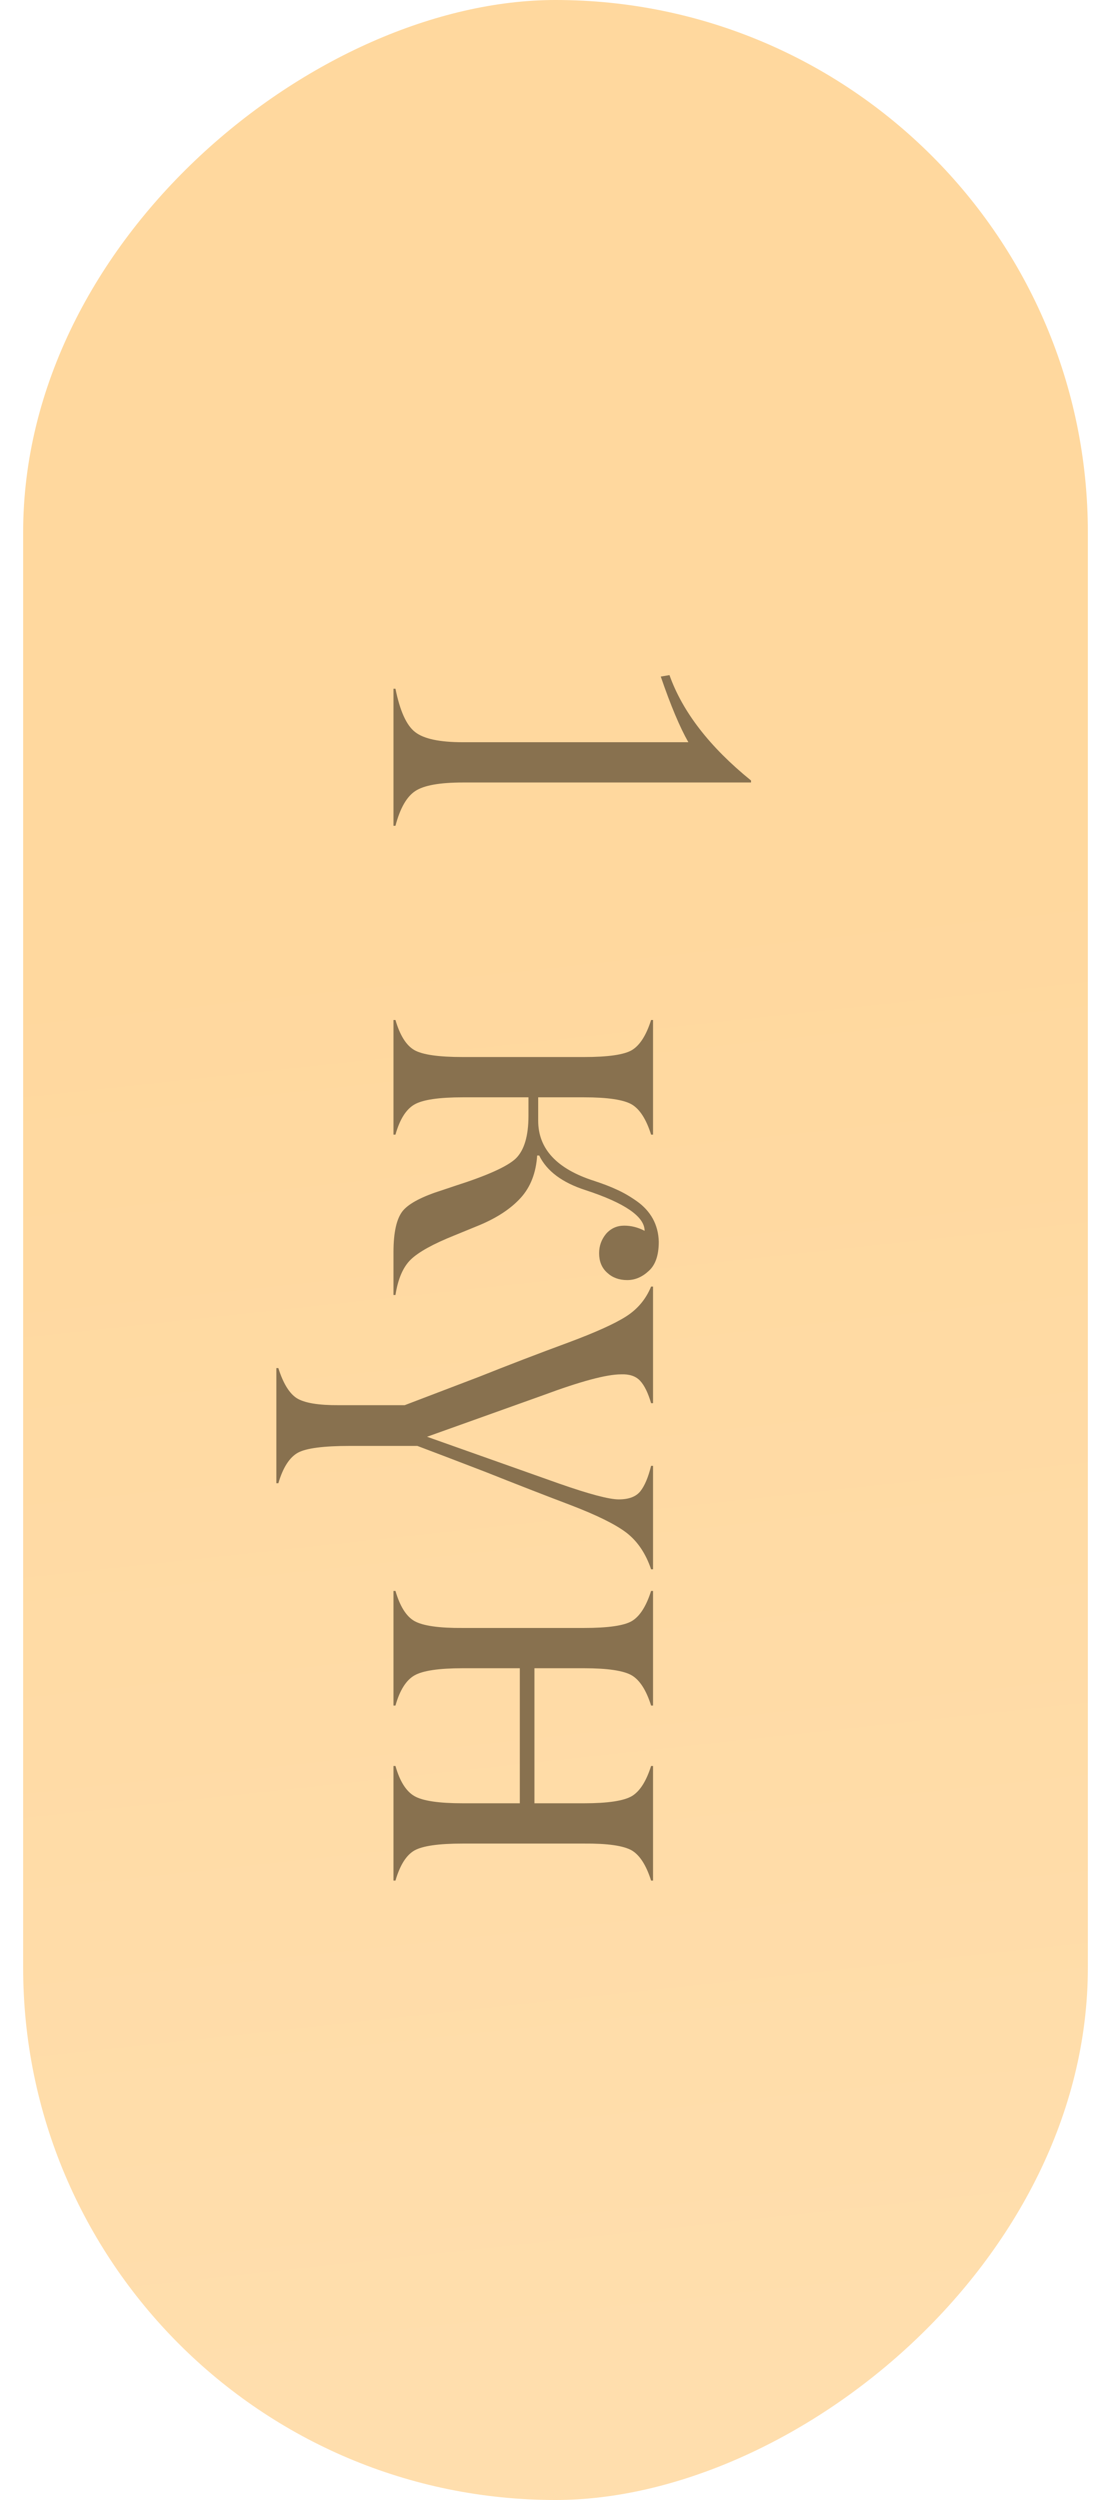
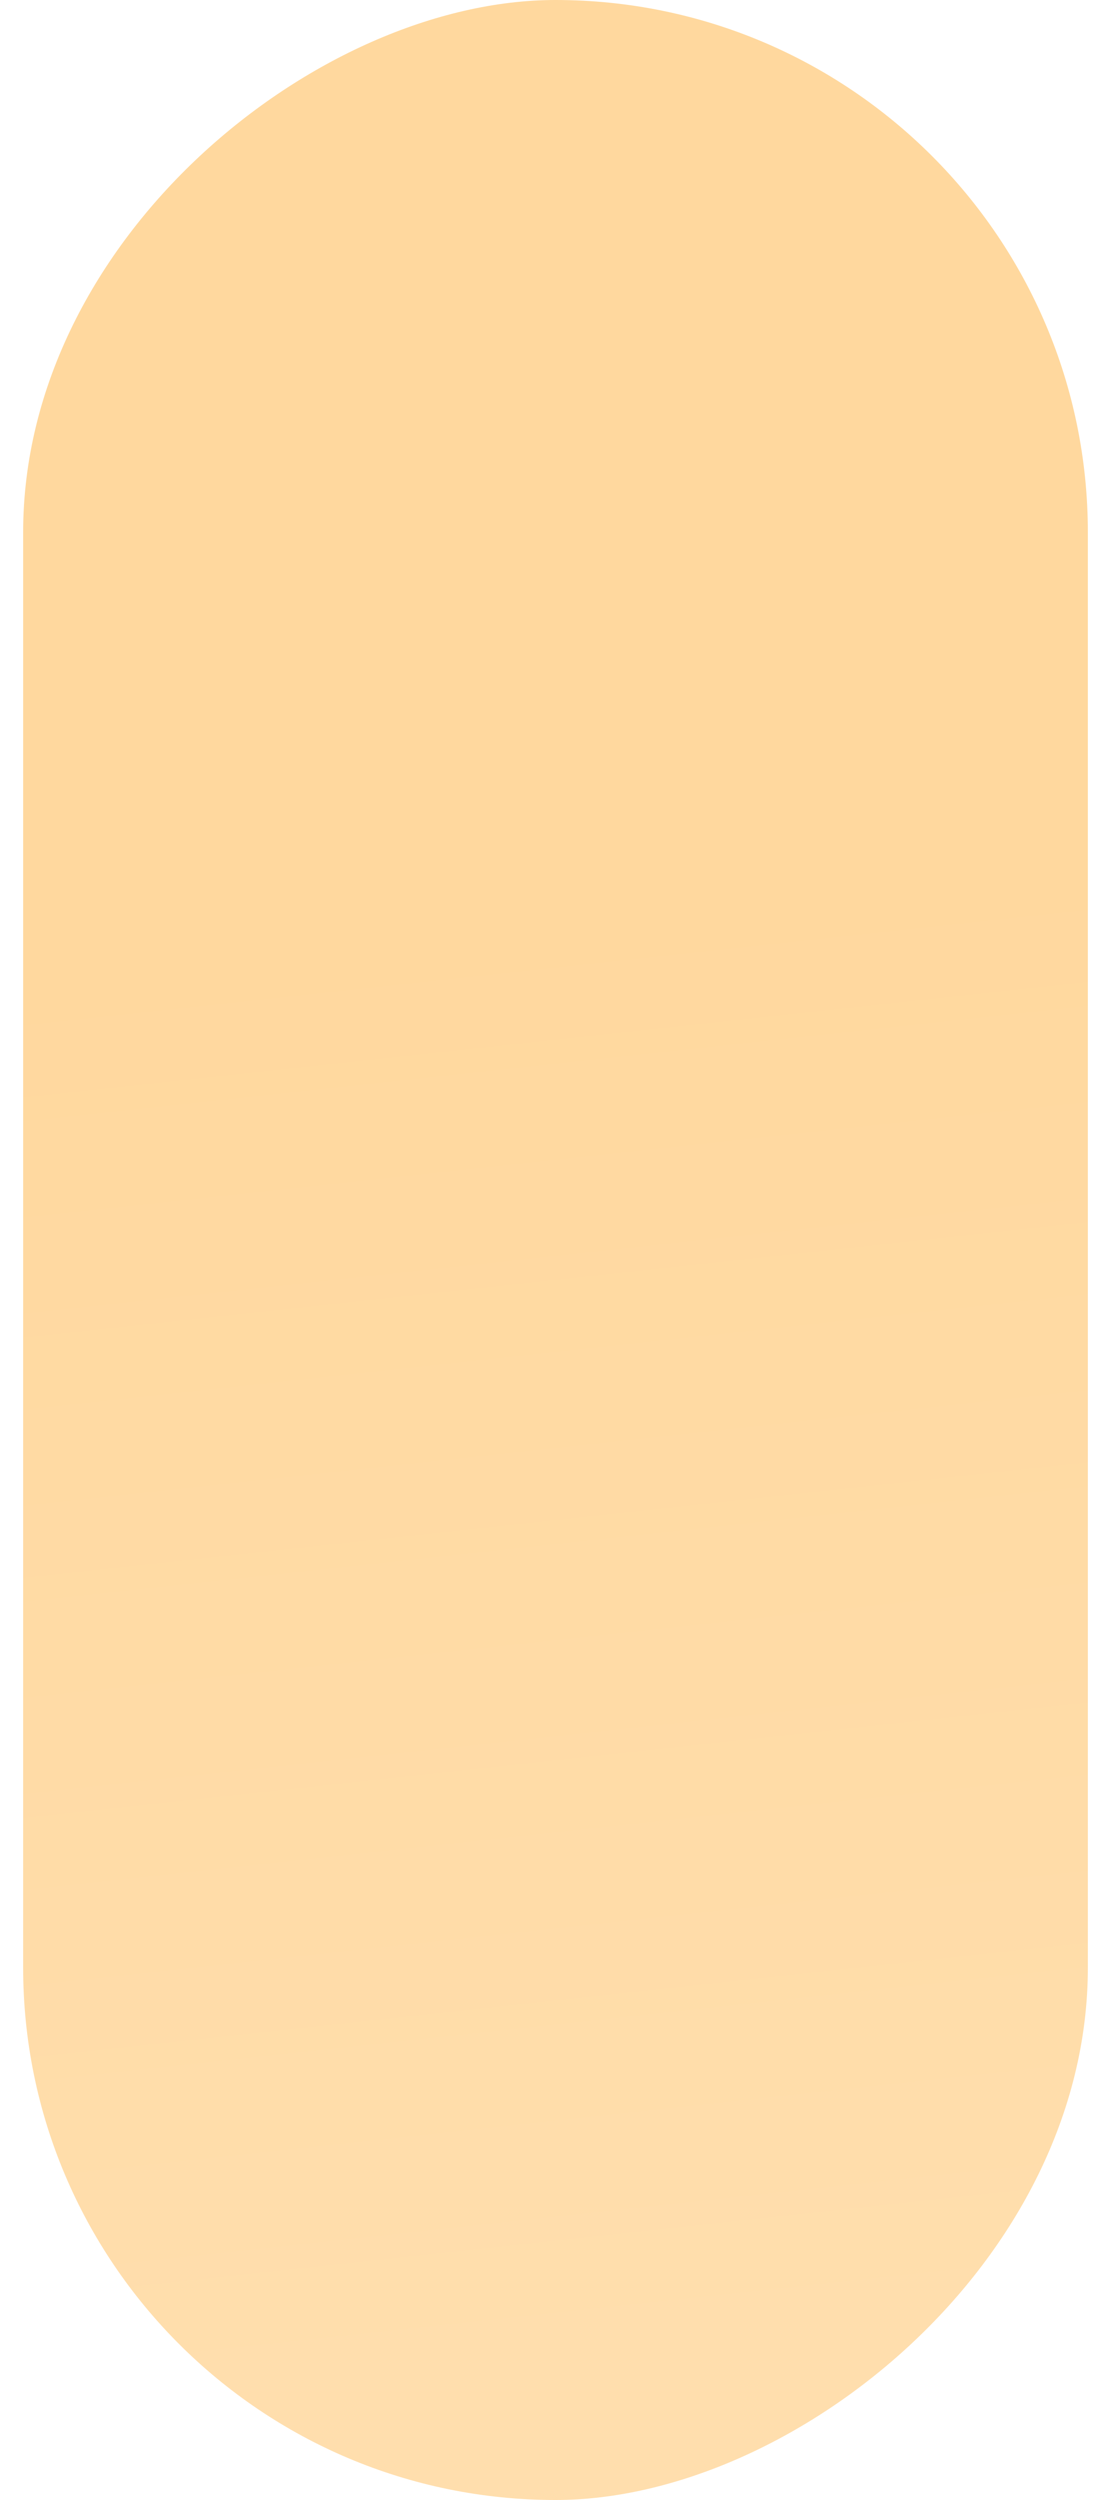
<svg xmlns="http://www.w3.org/2000/svg" width="24" height="54" viewBox="0 0 24 54" fill="none">
  <rect x="23.5" width="54" height="23" rx="11.5" transform="rotate(90 23.5 0)" fill="url(#paint0_linear_16_672)" />
-   <path d="M16.224 16.859L16.224 16.902L9.999 16.902C9.501 16.902 9.159 16.963 8.973 17.085C8.786 17.207 8.643 17.457 8.543 17.837L8.5 17.837L8.5 14.877L8.543 14.877C8.64 15.357 8.781 15.669 8.967 15.812C9.153 15.959 9.497 16.032 9.999 16.032L14.87 16.032C14.688 15.713 14.489 15.241 14.274 14.614L14.462 14.582C14.745 15.377 15.332 16.136 16.224 16.859ZM9.999 22.832L12.614 22.832C13.137 22.832 13.483 22.782 13.651 22.682C13.823 22.578 13.961 22.361 14.065 22.032L14.107 22.032L14.107 24.508L14.065 24.508C13.961 24.178 13.823 23.962 13.651 23.858C13.475 23.754 13.13 23.702 12.614 23.702L11.626 23.702L11.626 24.207C11.626 24.816 12.029 25.249 12.835 25.507C13.021 25.568 13.184 25.63 13.323 25.695C13.466 25.759 13.611 25.843 13.758 25.947C13.905 26.051 14.02 26.176 14.102 26.323C14.184 26.474 14.227 26.64 14.231 26.823C14.231 27.109 14.161 27.317 14.021 27.446C13.878 27.582 13.721 27.65 13.549 27.65C13.373 27.65 13.228 27.596 13.114 27.489C12.999 27.385 12.942 27.245 12.942 27.07C12.942 26.912 12.992 26.773 13.092 26.651C13.196 26.533 13.327 26.474 13.484 26.474C13.635 26.474 13.782 26.511 13.925 26.586C13.925 26.279 13.499 25.985 12.646 25.706C12.145 25.544 11.812 25.296 11.648 24.959L11.604 24.959C11.579 25.335 11.461 25.639 11.25 25.872C11.039 26.105 10.742 26.302 10.358 26.463L9.821 26.683C9.356 26.869 9.039 27.045 8.871 27.209C8.706 27.371 8.597 27.625 8.543 27.972L8.5 27.972L8.5 27.048C8.5 26.615 8.568 26.316 8.704 26.151C8.84 25.99 9.125 25.842 9.558 25.706L9.832 25.614C10.527 25.392 10.963 25.195 11.143 25.023C11.325 24.844 11.416 24.537 11.416 24.1L11.416 23.702L9.999 23.702C9.479 23.702 9.13 23.754 8.951 23.858C8.772 23.962 8.636 24.178 8.543 24.508L8.5 24.508L8.5 22.032L8.543 22.032C8.64 22.365 8.776 22.581 8.951 22.682C9.127 22.782 9.476 22.832 9.999 22.832ZM9.016 31.232L7.555 31.232C6.989 31.232 6.617 31.281 6.438 31.377C6.255 31.478 6.113 31.698 6.013 32.038L5.97 32.038L5.97 29.551L6.013 29.551C6.117 29.881 6.25 30.097 6.411 30.201C6.579 30.305 6.883 30.355 7.324 30.352L8.742 30.352C8.967 30.266 9.503 30.061 10.348 29.739C10.974 29.489 11.622 29.24 12.292 28.993C12.868 28.778 13.28 28.592 13.527 28.434C13.774 28.276 13.953 28.062 14.065 27.79L14.107 27.79L14.107 30.309L14.065 30.309C14 30.087 13.921 29.925 13.828 29.825C13.735 29.725 13.597 29.678 13.415 29.686C13.103 29.686 12.543 29.836 11.733 30.137L9.225 31.034L12.088 32.049C12.732 32.274 13.159 32.387 13.366 32.387C13.585 32.387 13.74 32.328 13.834 32.21C13.927 32.092 14.004 31.909 14.065 31.662L14.107 31.662L14.107 33.897L14.065 33.897C13.95 33.556 13.773 33.293 13.533 33.107C13.293 32.924 12.886 32.724 12.313 32.505C11.748 32.291 11.141 32.054 10.493 31.796C9.88 31.56 9.388 31.372 9.016 31.232ZM9.999 38.951L11.229 38.951L11.229 36.034L9.999 36.034C9.479 36.034 9.13 36.086 8.951 36.19C8.772 36.294 8.636 36.51 8.543 36.84L8.5 36.84L8.5 34.364L8.543 34.364C8.64 34.697 8.776 34.913 8.951 35.014C9.134 35.117 9.483 35.168 9.999 35.164L12.614 35.164C13.137 35.164 13.483 35.114 13.651 35.014C13.823 34.91 13.961 34.693 14.065 34.364L14.107 34.364L14.107 36.84L14.065 36.84C13.961 36.51 13.823 36.294 13.651 36.19C13.475 36.086 13.13 36.034 12.614 36.034L11.545 36.034L11.545 38.951L12.614 38.951C13.13 38.951 13.475 38.899 13.651 38.795C13.823 38.691 13.961 38.474 14.065 38.145L14.107 38.145L14.107 40.621L14.065 40.621C13.961 40.292 13.823 40.075 13.651 39.971C13.472 39.867 13.126 39.817 12.614 39.821L9.999 39.821C9.476 39.821 9.127 39.871 8.951 39.971C8.776 40.072 8.64 40.288 8.543 40.621L8.5 40.621L8.5 38.145L8.543 38.145C8.636 38.474 8.772 38.691 8.951 38.795C9.13 38.899 9.479 38.951 9.999 38.951Z" fill="#88714F" />
  <defs>
    <linearGradient id="paint0_linear_16_672" x1="73.761" y1="4.817" x2="43.003" y2="8.156" gradientUnits="userSpaceOnUse">
      <stop stop-color="#FFDEAD" />
      <stop offset="1" stop-color="#FFD89E" />
    </linearGradient>
  </defs>
</svg>